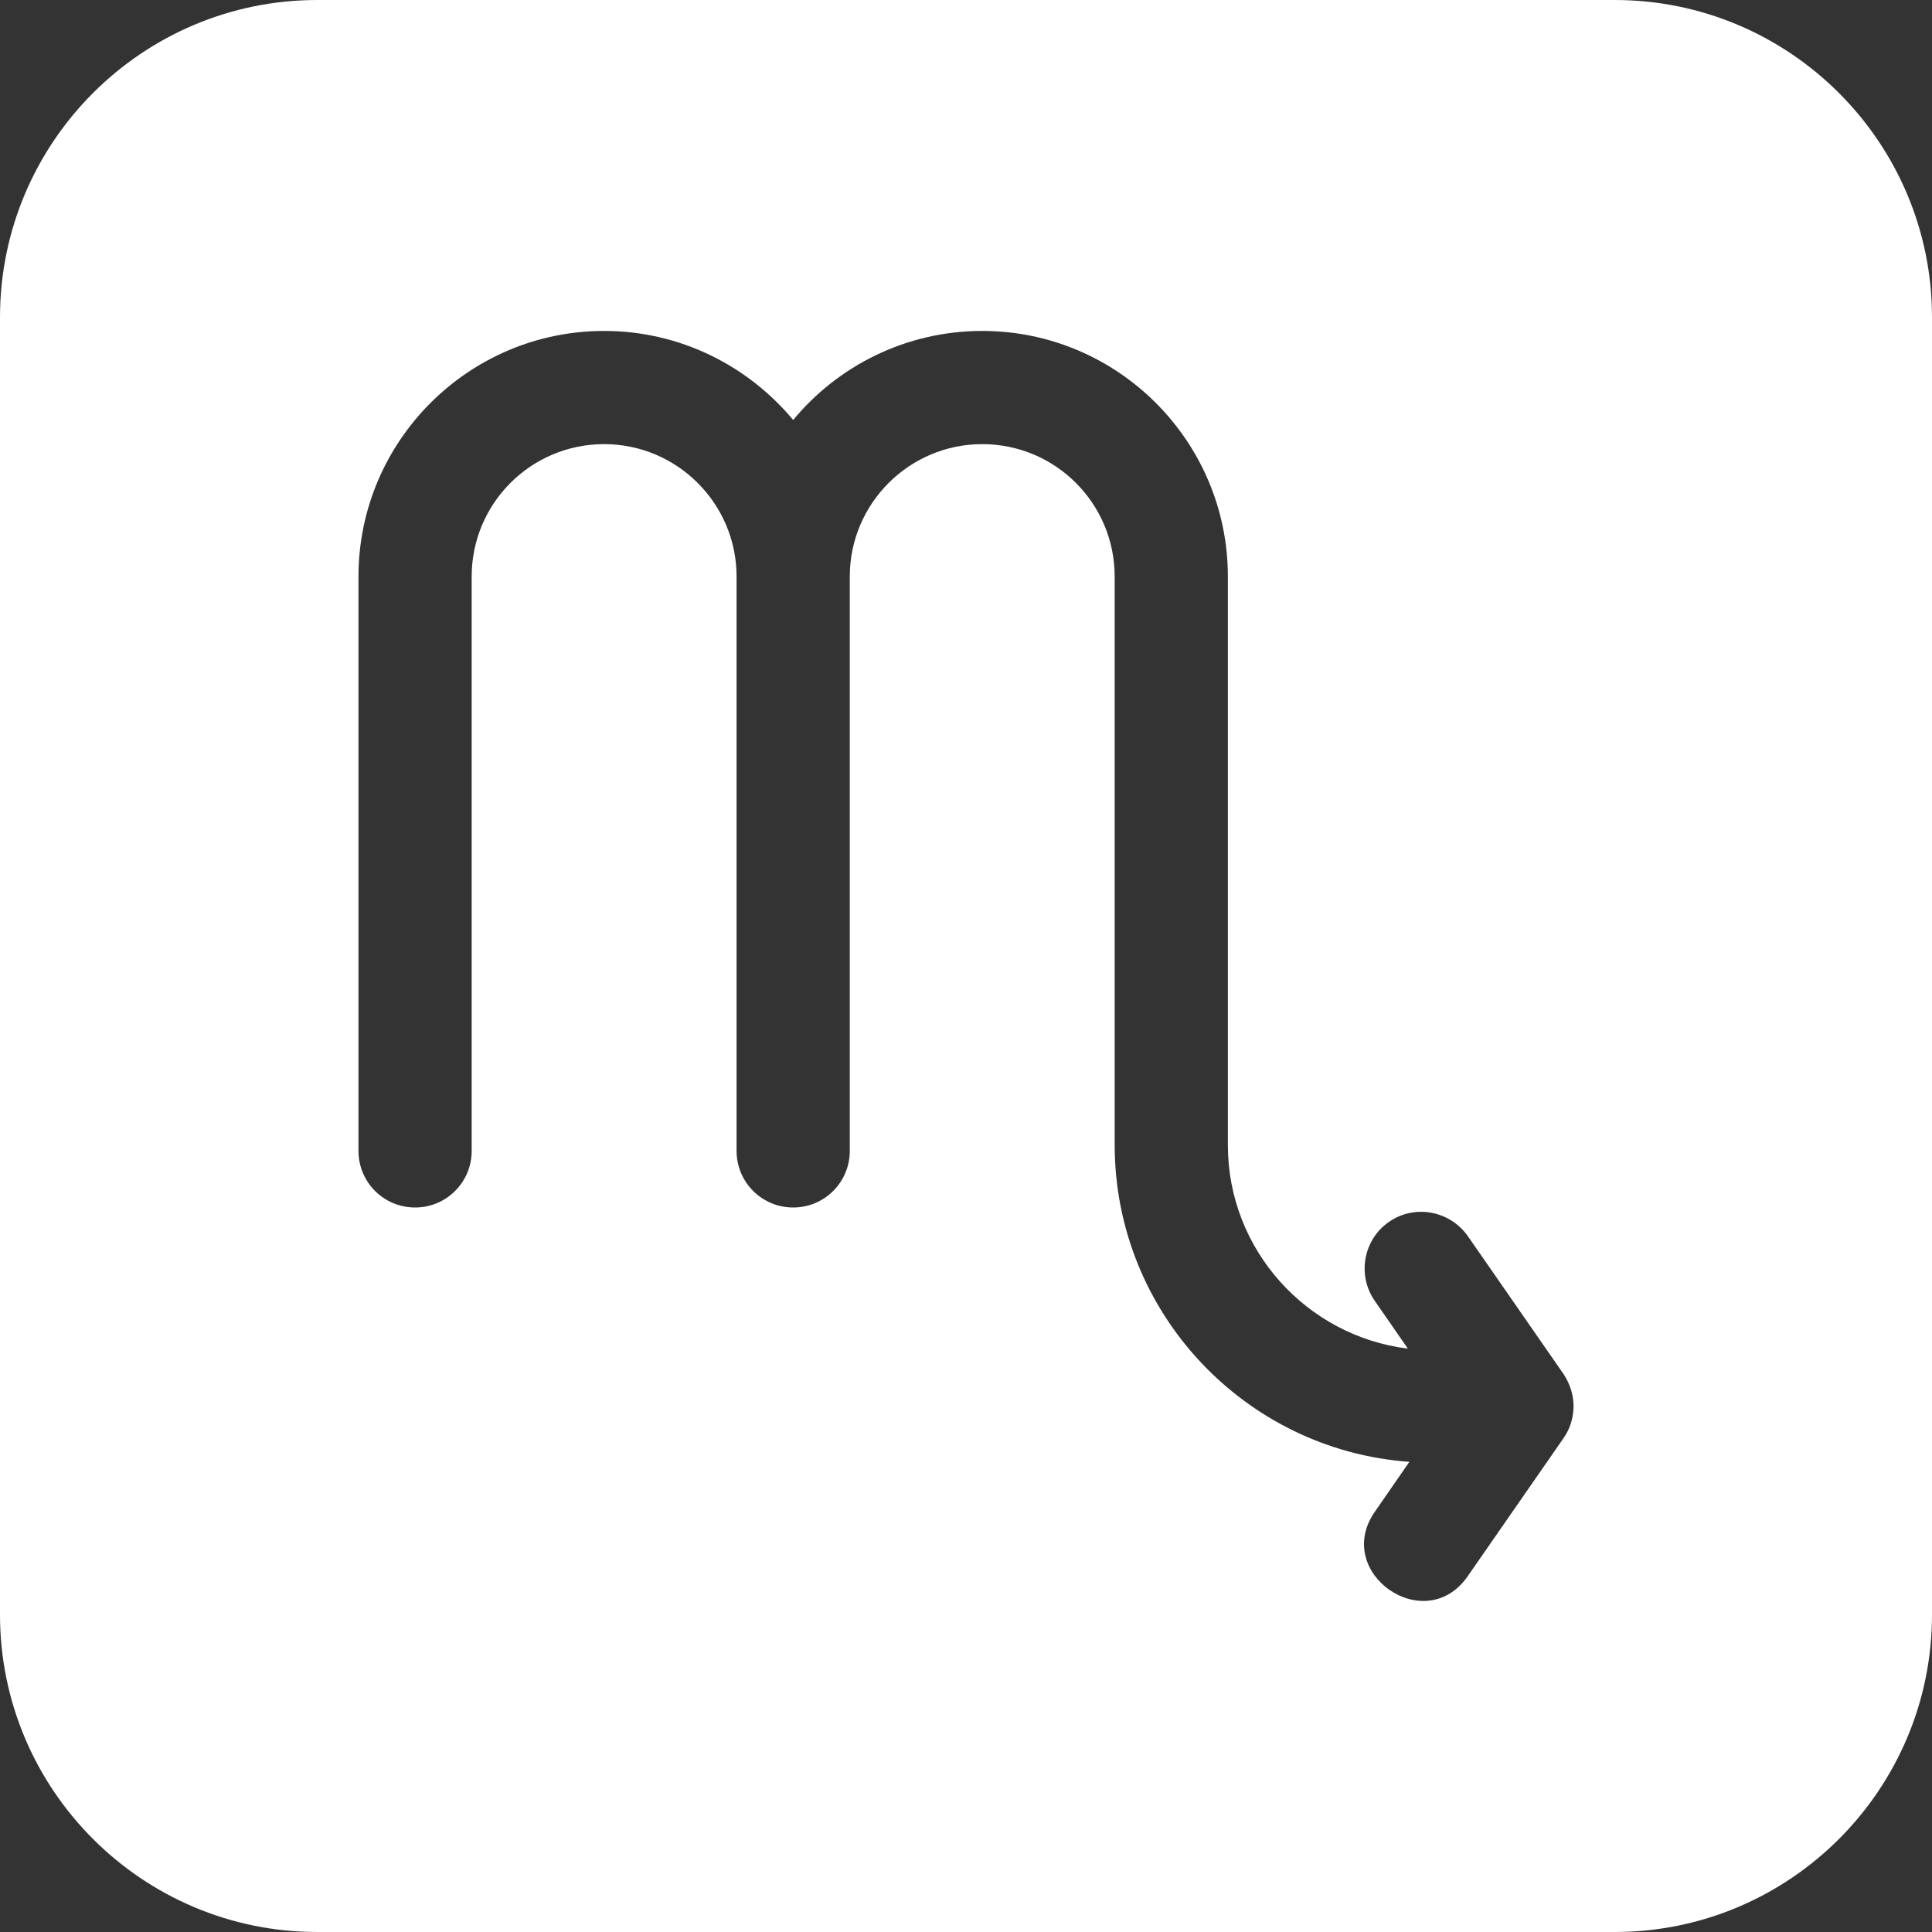
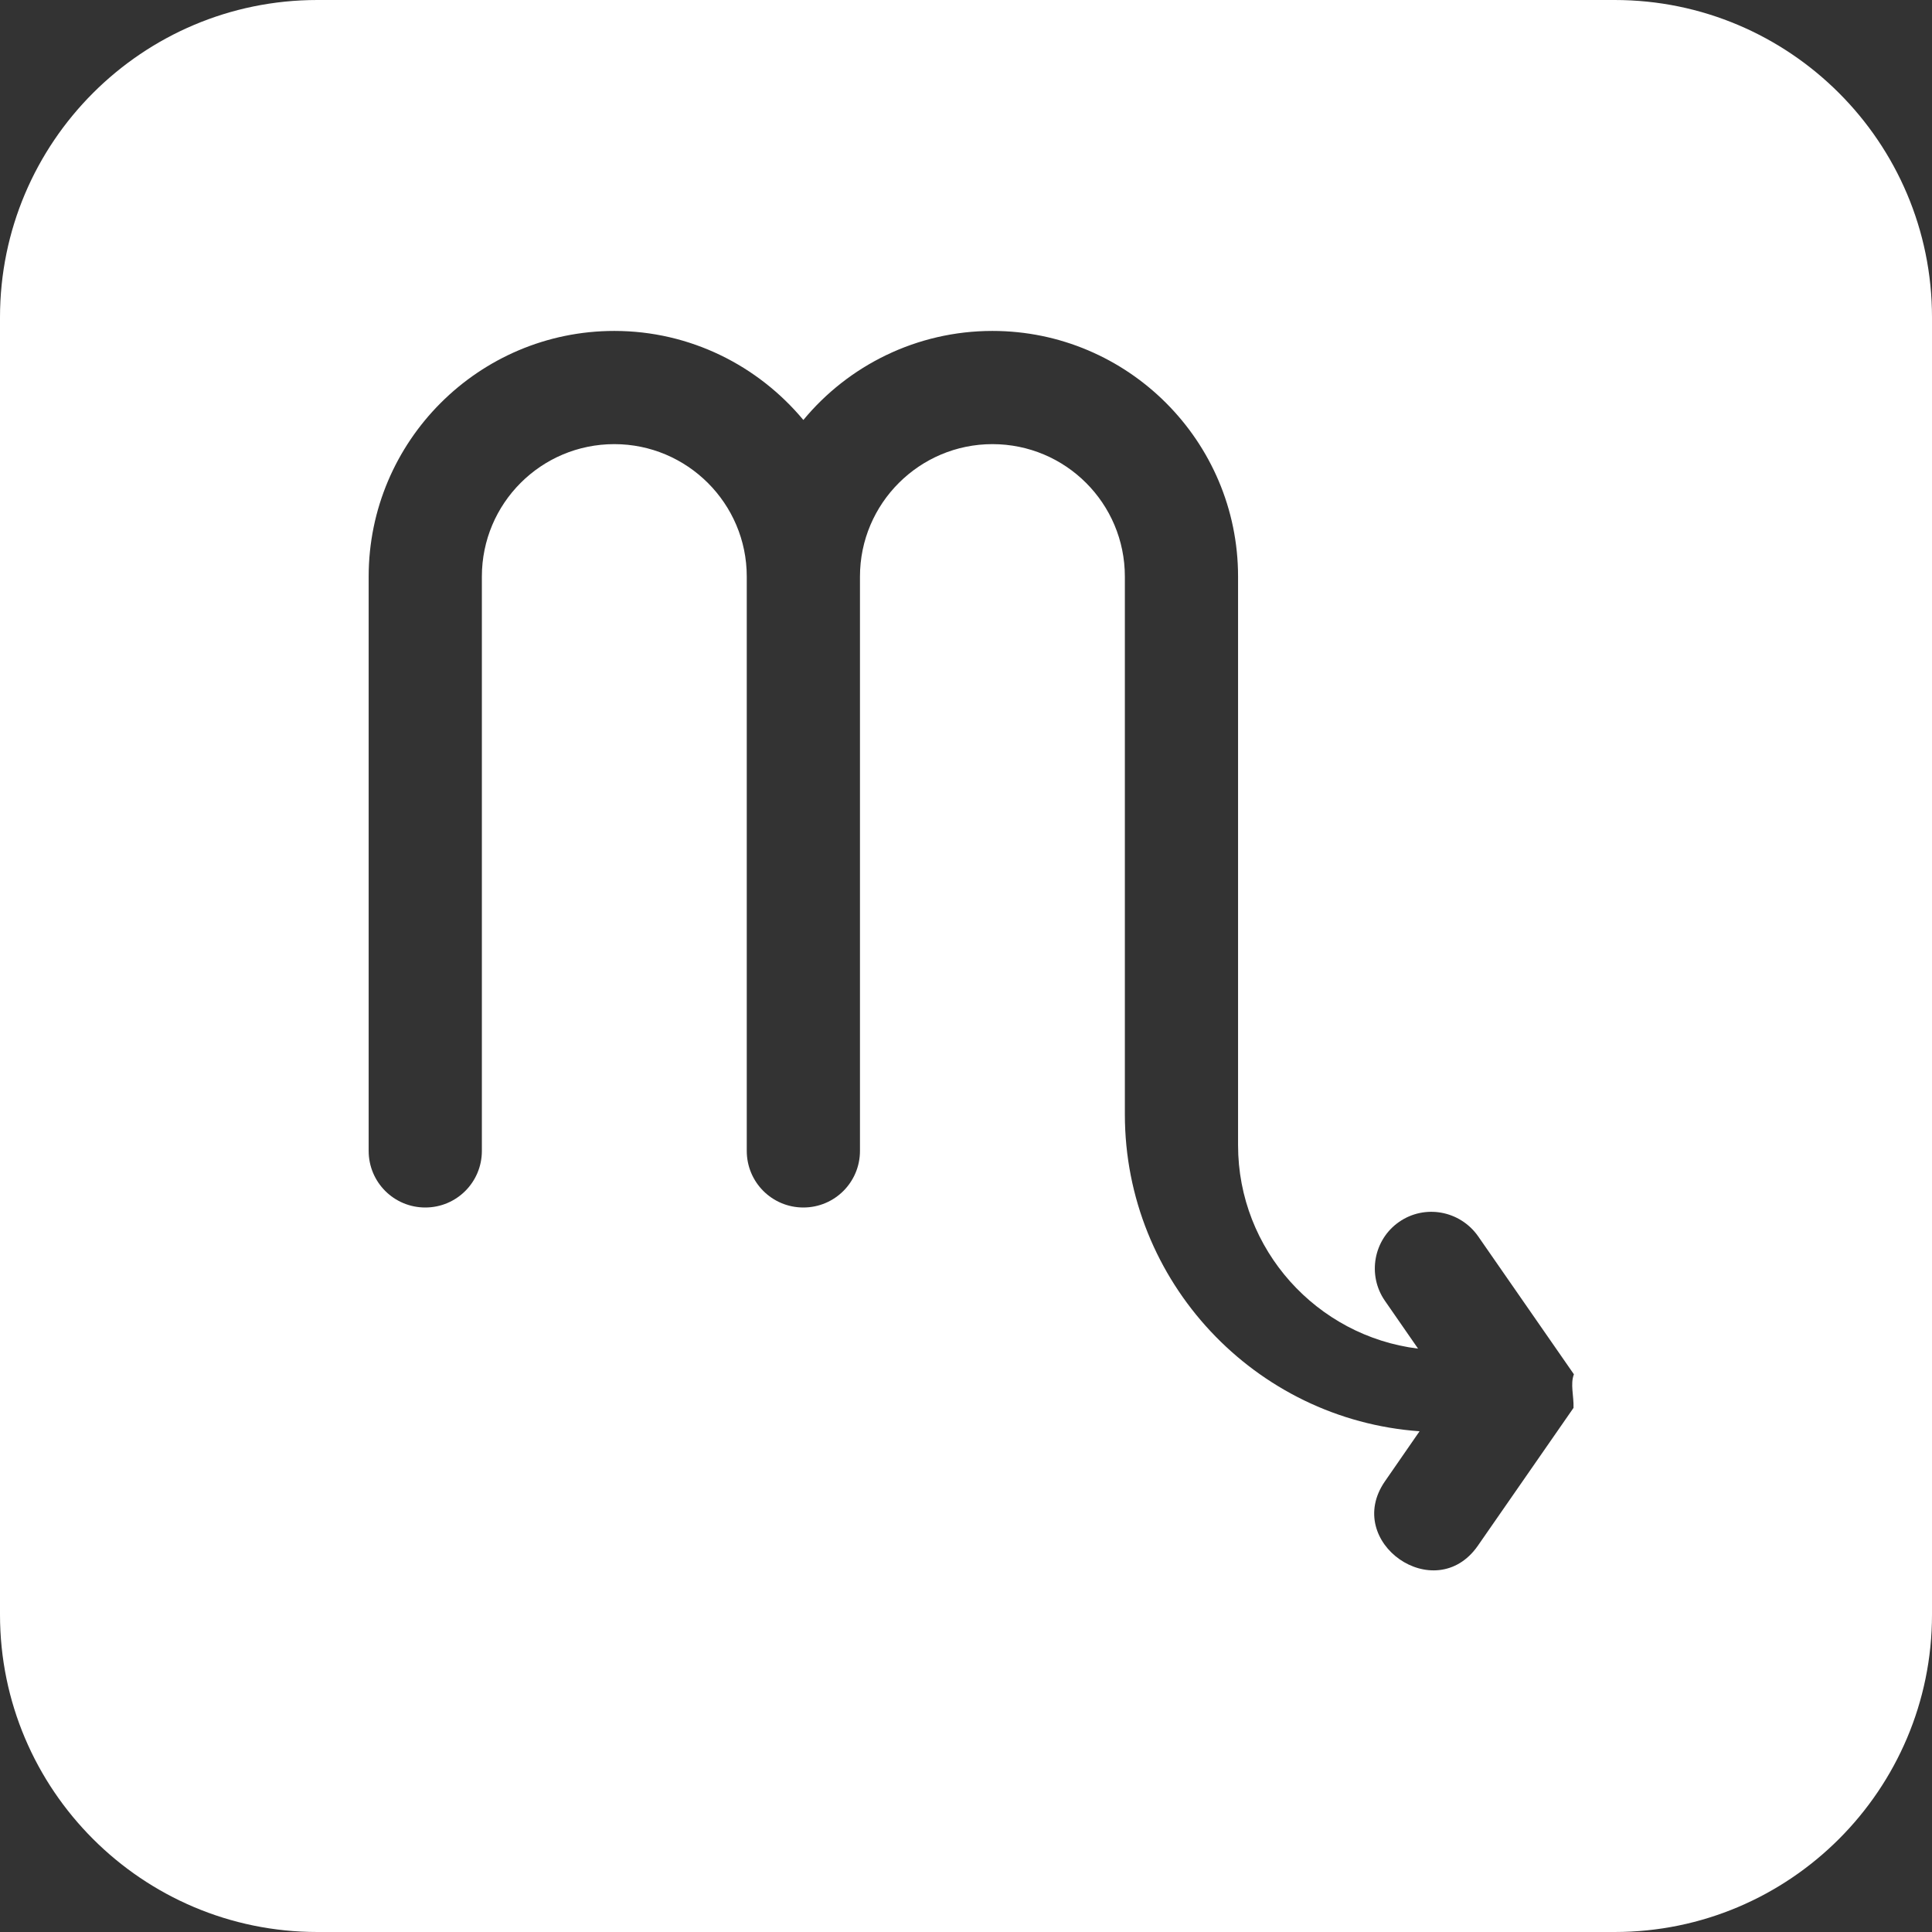
<svg xmlns="http://www.w3.org/2000/svg" version="1.1" id="Capa_1" x="0px" y="0px" viewBox="0 0 512 512" style="enable-background:new 0 0 512 512;" xml:space="preserve">
  <rect x="0" y="0" width="512" height="512" fill="#333333" stroke="none" />
  <style type="text/css">
	.st0{fill:#FFFFFF;}
</style>
  <g>
-     <path class="st0" d="M427.9,0H84.1C37.7,0,0,37.7,0,84.1v343.8C0,474.3,37.7,512,84.1,512h343.8c46.4,0,84.1-37.7,84.1-84.1V84.1   C512,37.7,474.3,0,427.9,0z M417,373.1c-0.1,2.9-1,5.7-2.7,8.1l-25.4,36.6c-11.3,16.1-35.7-1-24.6-17.1l9.2-13.3   c-43.6-3.1-78.1-39.6-78.1-84V152.8c0-19.4-15.7-35.1-35.1-35.1c-19.3,0-35.1,15.7-35.1,35.1V305c0,8.3-6.7,15-15,15   c-8.3,0-15-6.7-15-15V152.8c0-19.4-15.8-35.1-35.1-35.1c-19.4,0-35.1,15.7-35.1,35.1V305c0,8.3-6.7,15-15,15c-8.3,0-15-6.7-15-15   V152.8c0-35.9,29.2-65.1,65.1-65.1c20.1,0,38.1,9.2,50.1,23.6c11.9-14.4,30-23.6,50.1-23.6c35.9,0,65.1,29.2,65.1,65.1v150.7   c0,27.7,20.9,50.6,47.7,53.9l-8.8-12.7c-4.7-6.8-3-16.2,3.8-20.9c6.8-4.7,16.1-3,20.9,3.8l25.4,36.6   C416.1,366.8,417.1,369.9,417,373.1L417,373.1z" />
+     <path class="st0" d="M427.9,0H84.1C37.7,0,0,37.7,0,84.1v343.8C0,474.3,37.7,512,84.1,512h343.8c46.4,0,84.1-37.7,84.1-84.1V84.1   C512,37.7,474.3,0,427.9,0z M417,373.1l-25.4,36.6c-11.3,16.1-35.7-1-24.6-17.1l9.2-13.3   c-43.6-3.1-78.1-39.6-78.1-84V152.8c0-19.4-15.7-35.1-35.1-35.1c-19.3,0-35.1,15.7-35.1,35.1V305c0,8.3-6.7,15-15,15   c-8.3,0-15-6.7-15-15V152.8c0-19.4-15.8-35.1-35.1-35.1c-19.4,0-35.1,15.7-35.1,35.1V305c0,8.3-6.7,15-15,15c-8.3,0-15-6.7-15-15   V152.8c0-35.9,29.2-65.1,65.1-65.1c20.1,0,38.1,9.2,50.1,23.6c11.9-14.4,30-23.6,50.1-23.6c35.9,0,65.1,29.2,65.1,65.1v150.7   c0,27.7,20.9,50.6,47.7,53.9l-8.8-12.7c-4.7-6.8-3-16.2,3.8-20.9c6.8-4.7,16.1-3,20.9,3.8l25.4,36.6   C416.1,366.8,417.1,369.9,417,373.1L417,373.1z" />
  </g>
</svg>